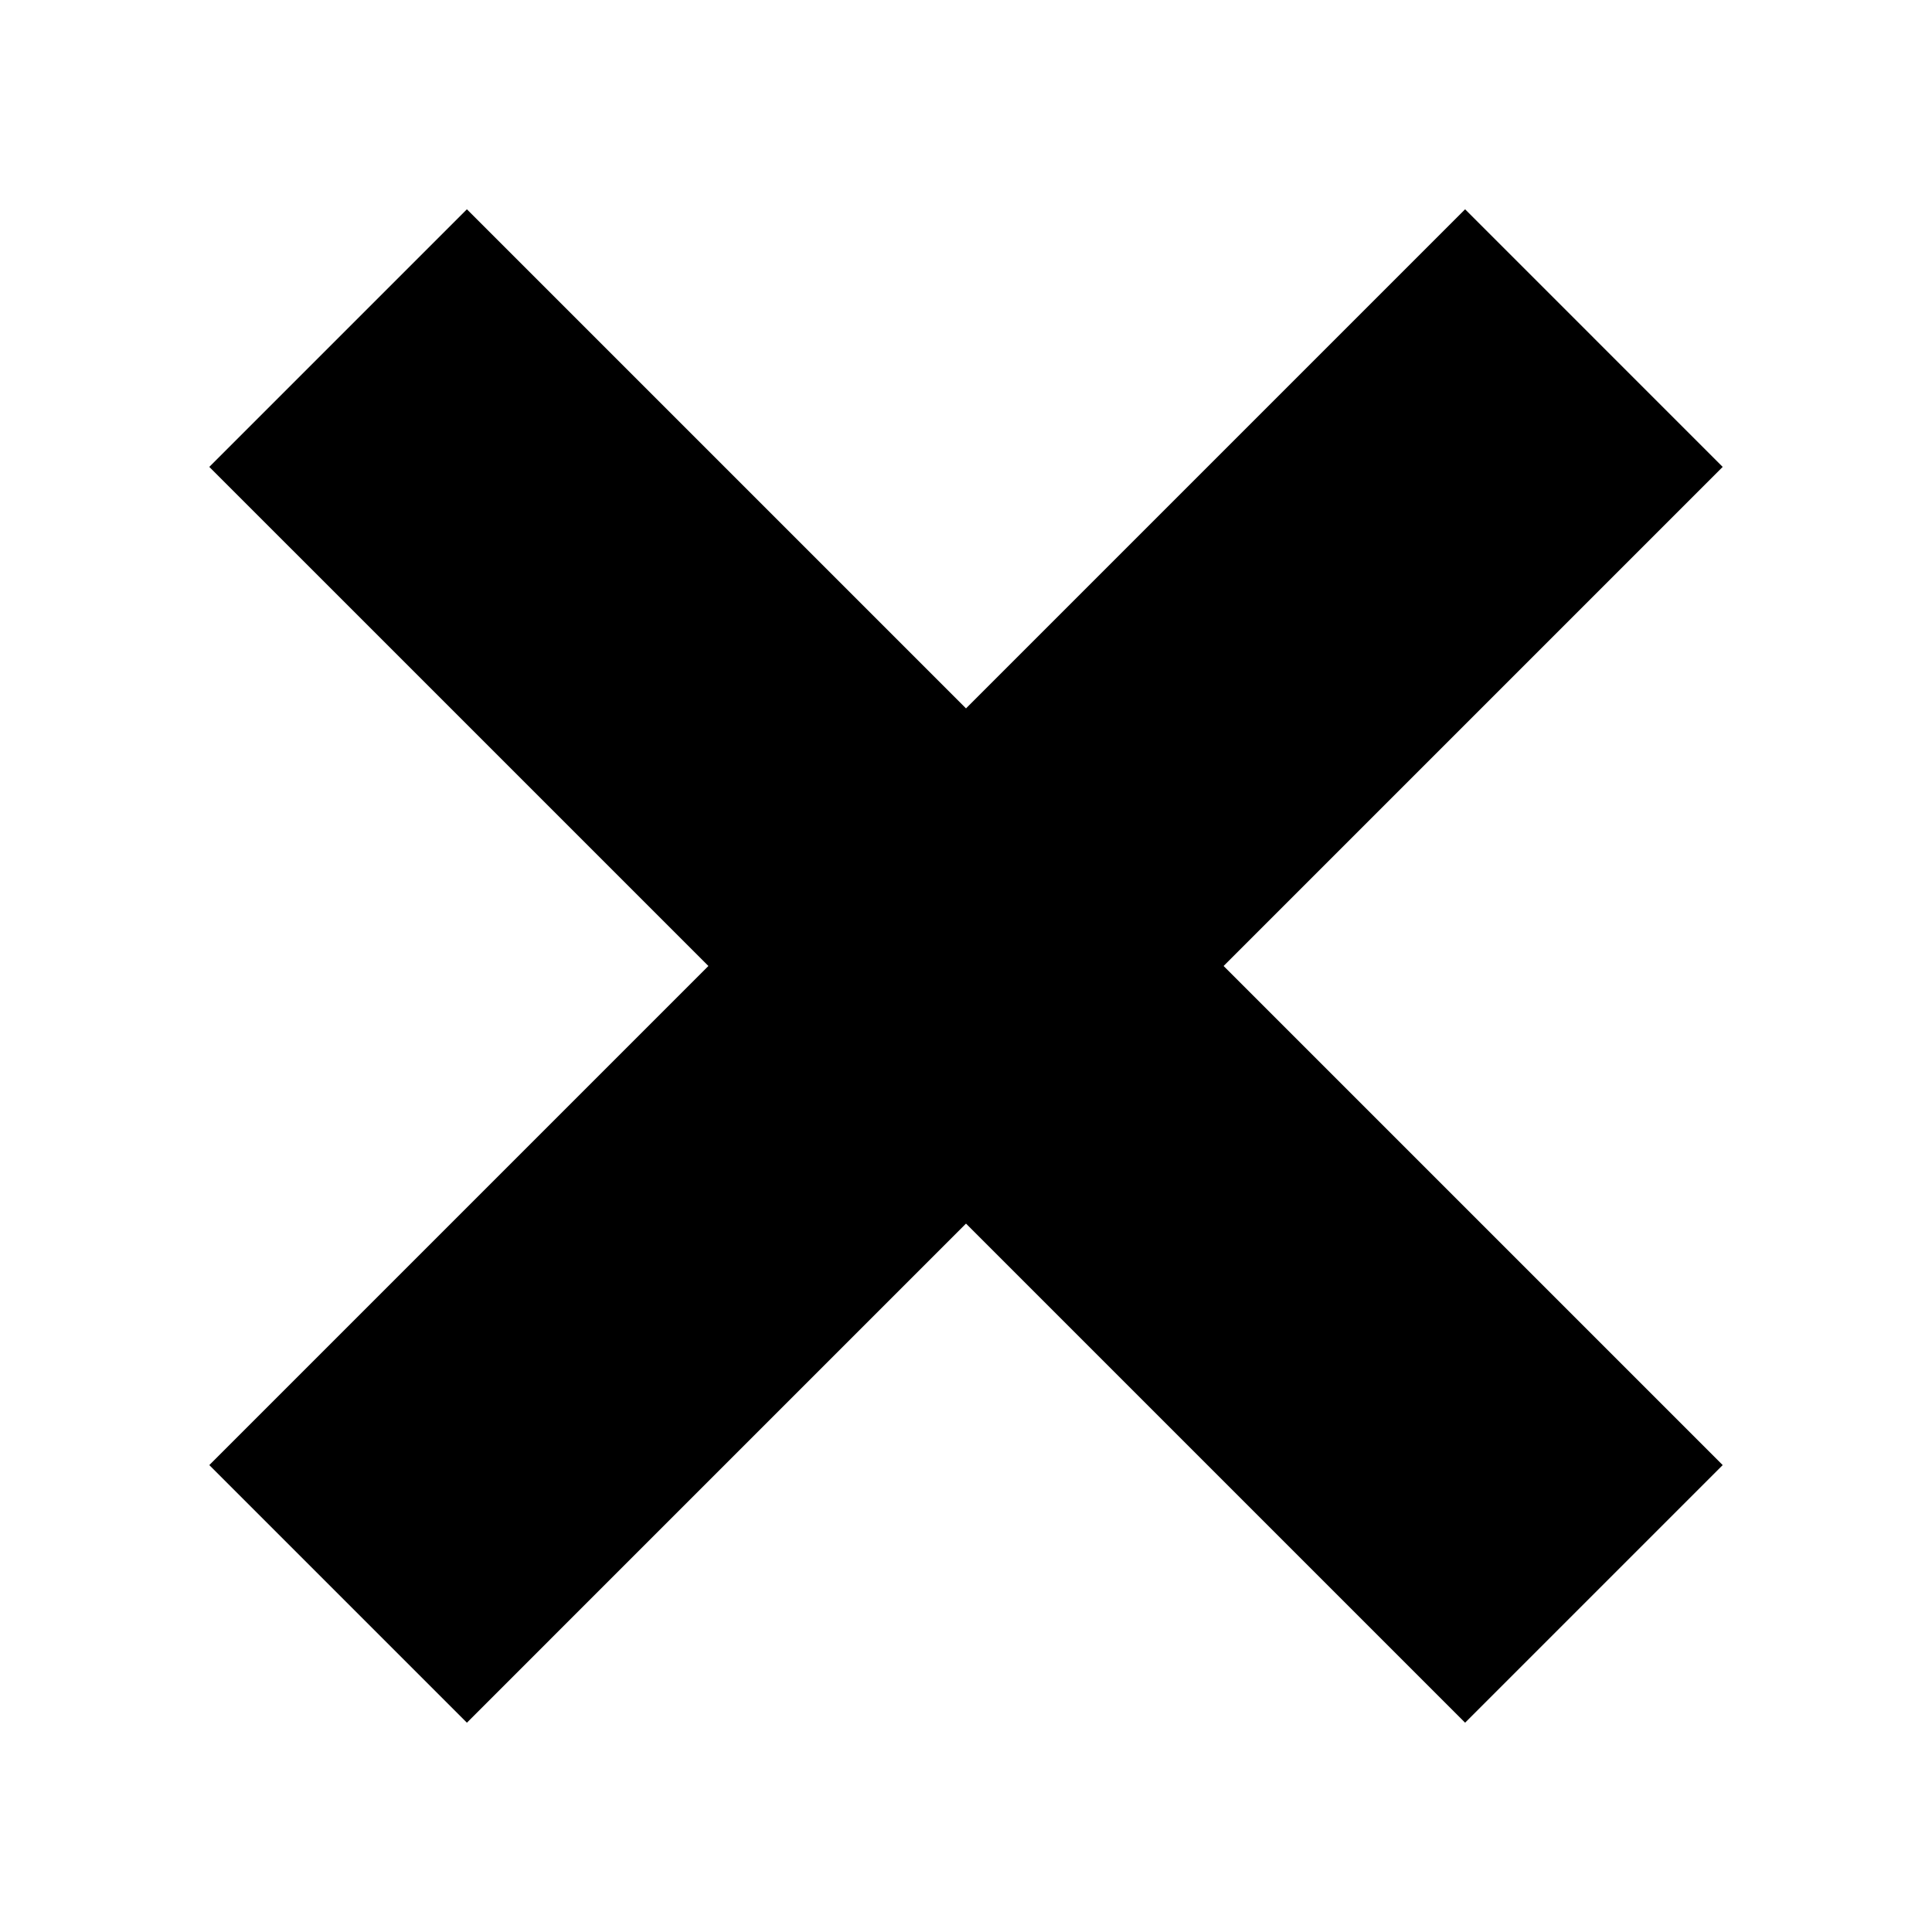
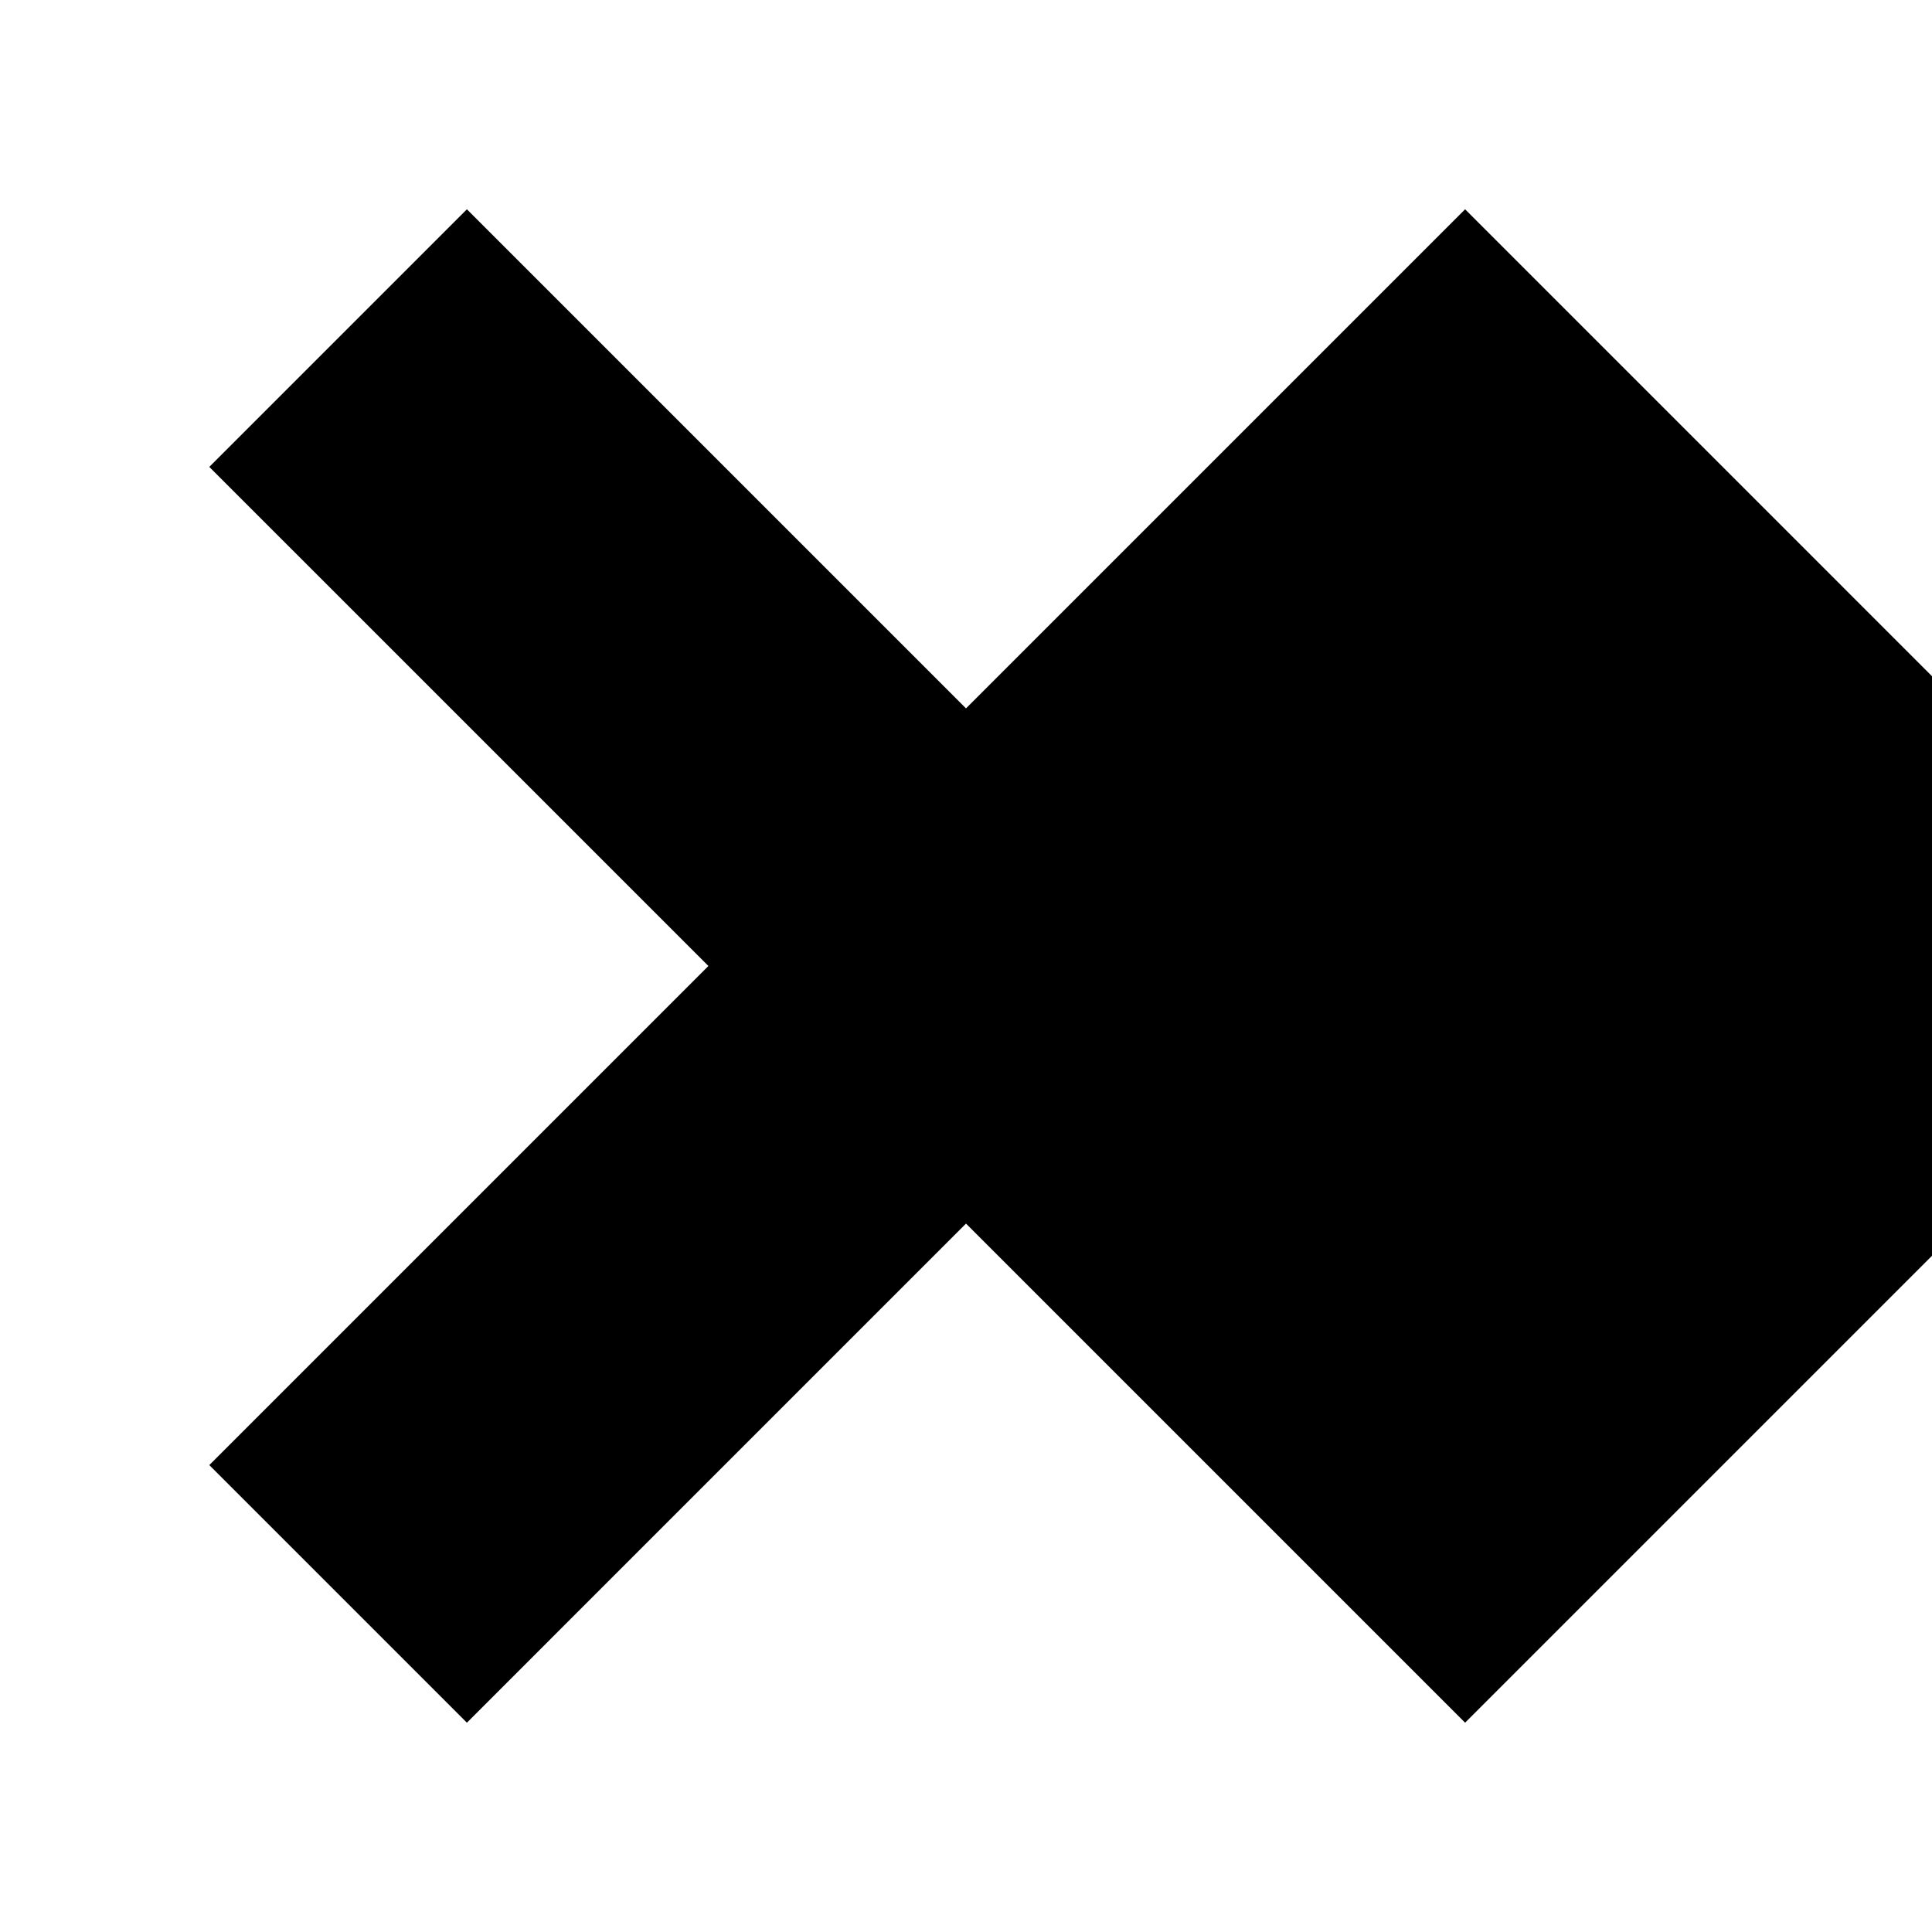
<svg xmlns="http://www.w3.org/2000/svg" version="1.1" id="Layer_1" x="0px" y="0px" viewBox="0 0 12 12" style="enable-background:new 0 0 12 12;" xml:space="preserve">
-   <path d="M2.9,10.7L6,7.6l3.1,3.1l1.6-1.6L7.6,6l3.1-3.1L9.1,1.3L6,4.4L2.9,1.3L1.3,2.9L4.4,6L1.3,9.1L2.9,10.7z" />
+   <path d="M2.9,10.7L6,7.6l3.1,3.1l1.6-1.6l3.1-3.1L9.1,1.3L6,4.4L2.9,1.3L1.3,2.9L4.4,6L1.3,9.1L2.9,10.7z" />
</svg>